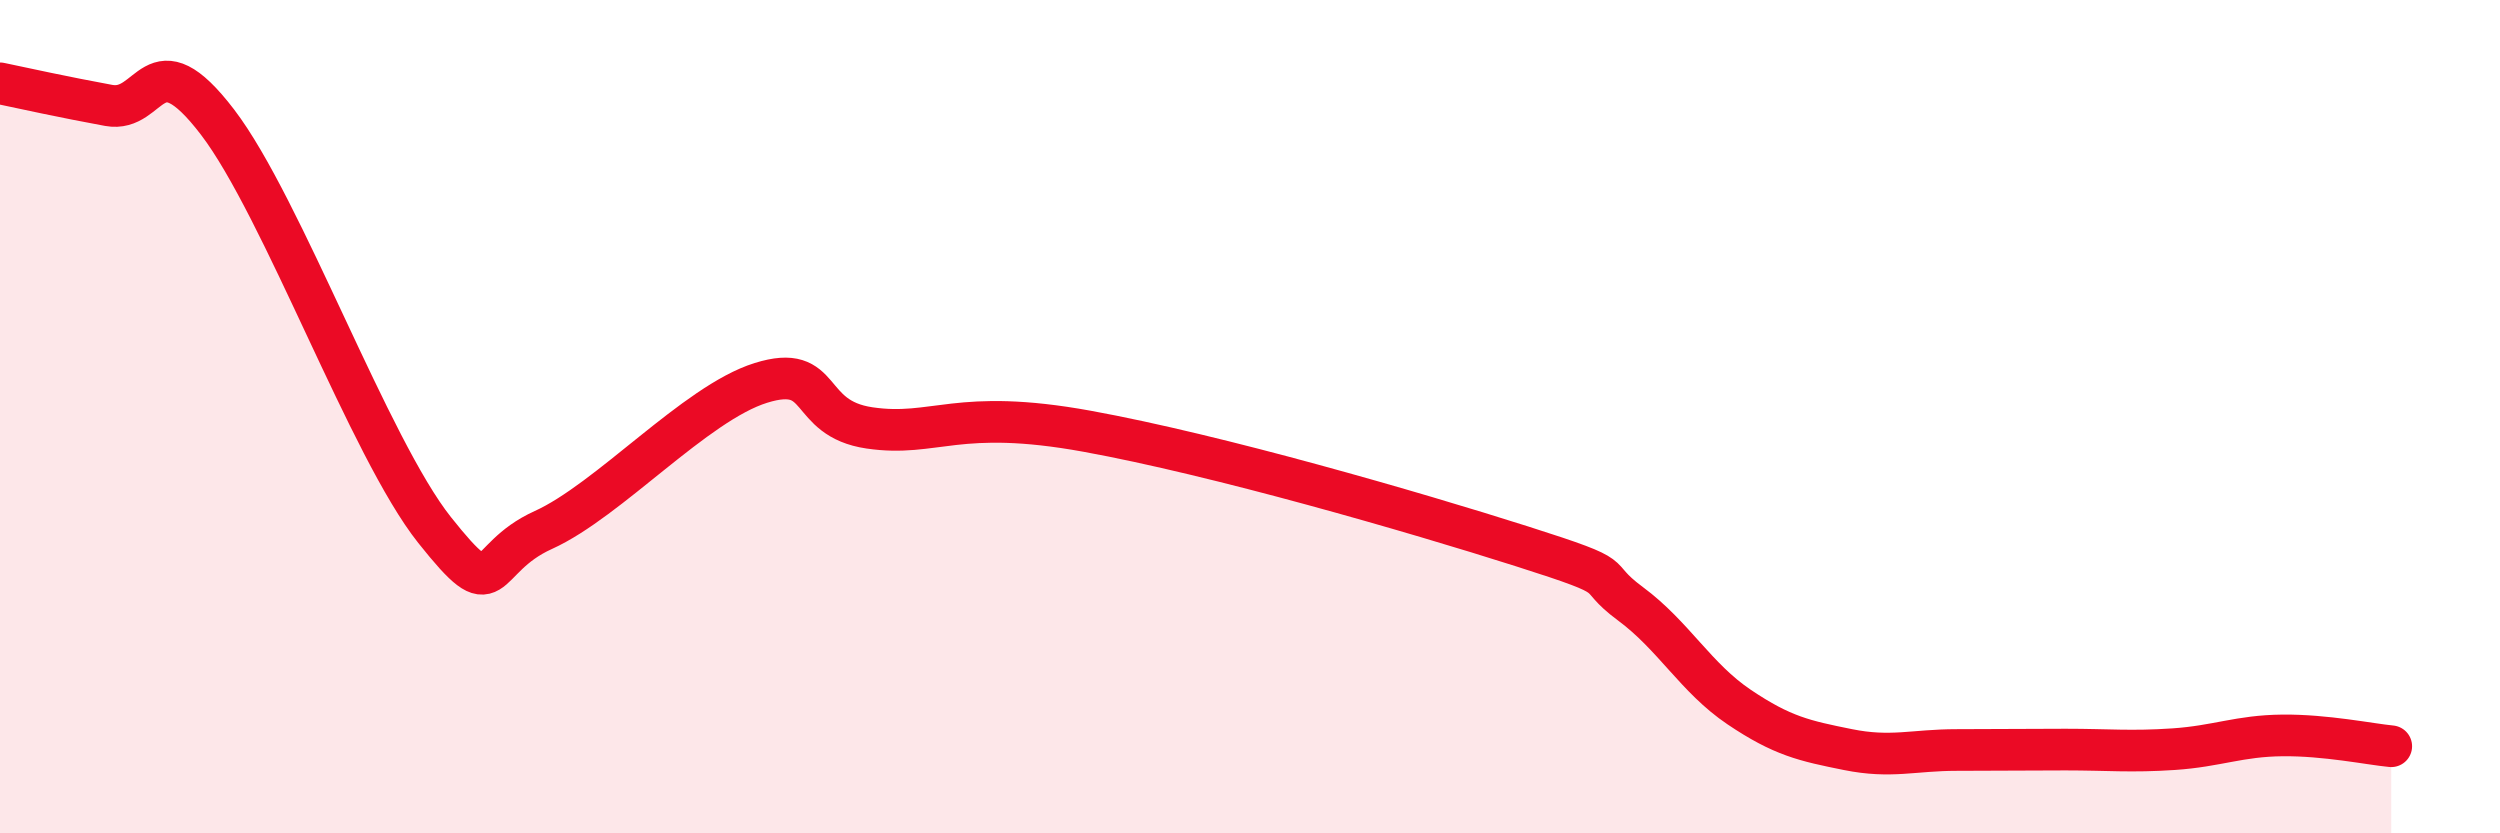
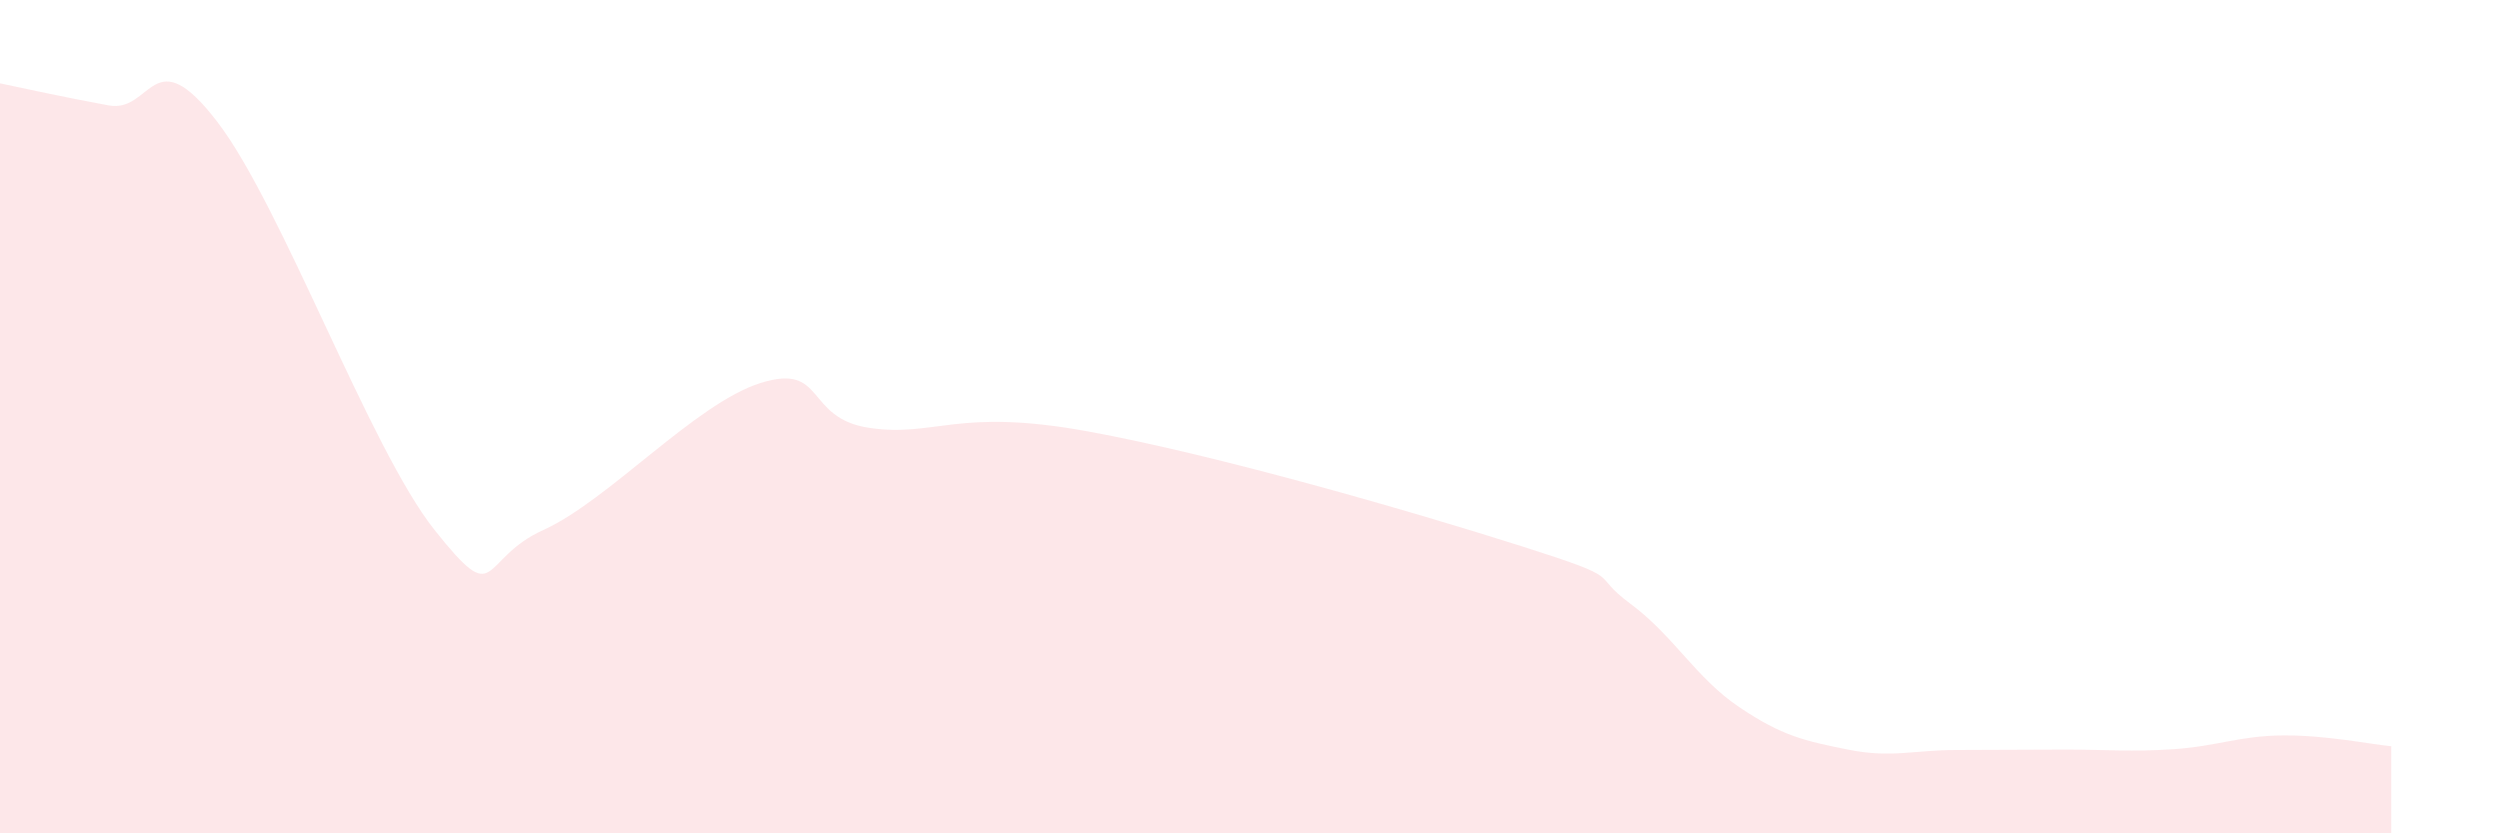
<svg xmlns="http://www.w3.org/2000/svg" width="60" height="20" viewBox="0 0 60 20">
  <path d="M 0,2 C 0.52,2.11 1.57,2.34 2.61,2.53 C 3.65,2.72 3.66,0.89 5.22,2.93 C 6.78,4.97 8.87,10.76 10.43,12.72 C 11.99,14.68 11.47,13.43 13.04,12.72 C 14.61,12.01 16.69,9.68 18.26,9.19 C 19.83,8.7 19.3,10.04 20.87,10.27 C 22.44,10.5 22.96,9.78 26.09,10.35 C 29.22,10.92 33.91,12.28 36.52,13.11 C 39.13,13.94 38.09,13.72 39.13,14.49 C 40.17,15.26 40.7,16.27 41.74,16.97 C 42.78,17.67 43.31,17.78 44.35,17.99 C 45.39,18.2 45.92,18 46.96,18 C 48,18 48.53,17.99 49.57,17.99 C 50.61,17.99 51.13,18.05 52.17,17.98 C 53.21,17.91 53.74,17.66 54.78,17.65 C 55.82,17.64 56.87,17.86 57.39,17.91L57.39 20L0 20Z" fill="#EB0A25" opacity="0.1" stroke-linecap="round" stroke-linejoin="round" />
-   <path d="M 0,2 C 0.52,2.11 1.57,2.34 2.61,2.53 C 3.65,2.72 3.66,0.89 5.22,2.93 C 6.78,4.97 8.87,10.76 10.43,12.72 C 11.99,14.68 11.47,13.43 13.04,12.72 C 14.61,12.01 16.69,9.68 18.26,9.19 C 19.83,8.7 19.3,10.04 20.87,10.27 C 22.44,10.5 22.96,9.78 26.09,10.35 C 29.22,10.92 33.91,12.28 36.52,13.11 C 39.13,13.94 38.09,13.72 39.13,14.49 C 40.17,15.26 40.7,16.27 41.74,16.97 C 42.78,17.67 43.31,17.78 44.35,17.99 C 45.39,18.2 45.92,18 46.96,18 C 48,18 48.53,17.99 49.57,17.99 C 50.61,17.99 51.13,18.05 52.17,17.98 C 53.21,17.91 53.74,17.66 54.78,17.65 C 55.82,17.64 56.87,17.86 57.39,17.91" stroke="#EB0A25" stroke-width="1" fill="none" stroke-linecap="round" stroke-linejoin="round" />
</svg>